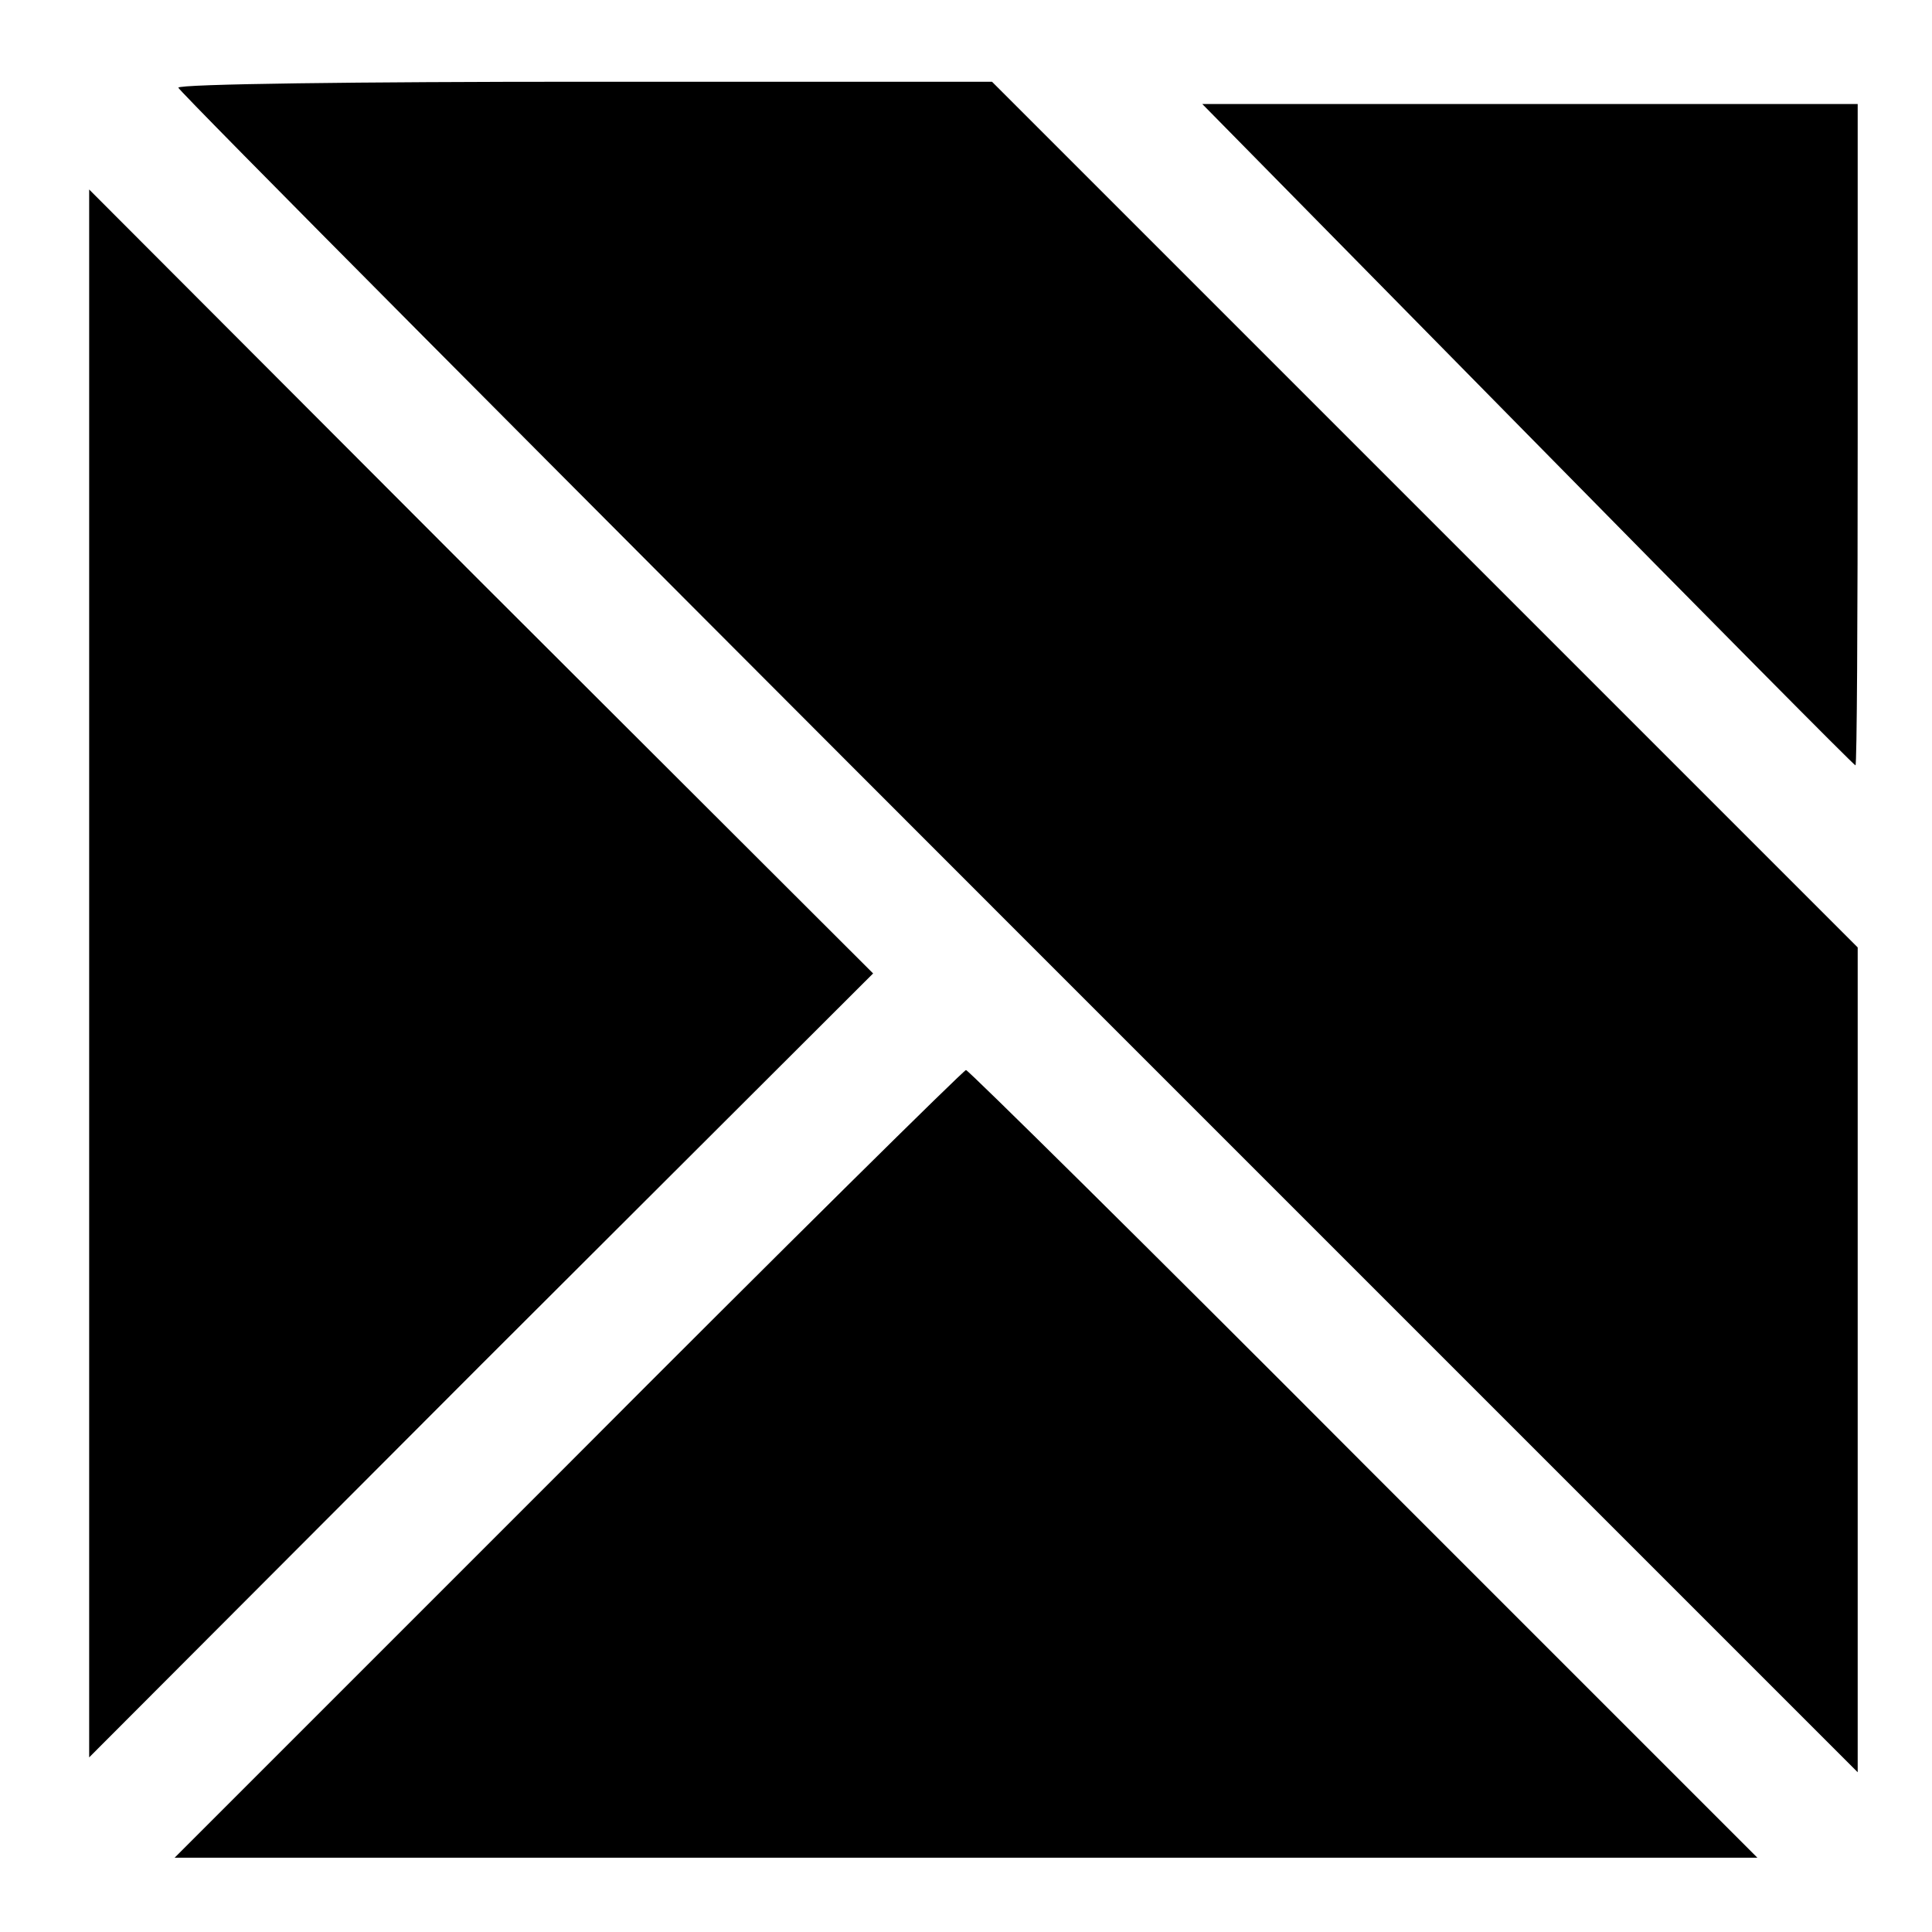
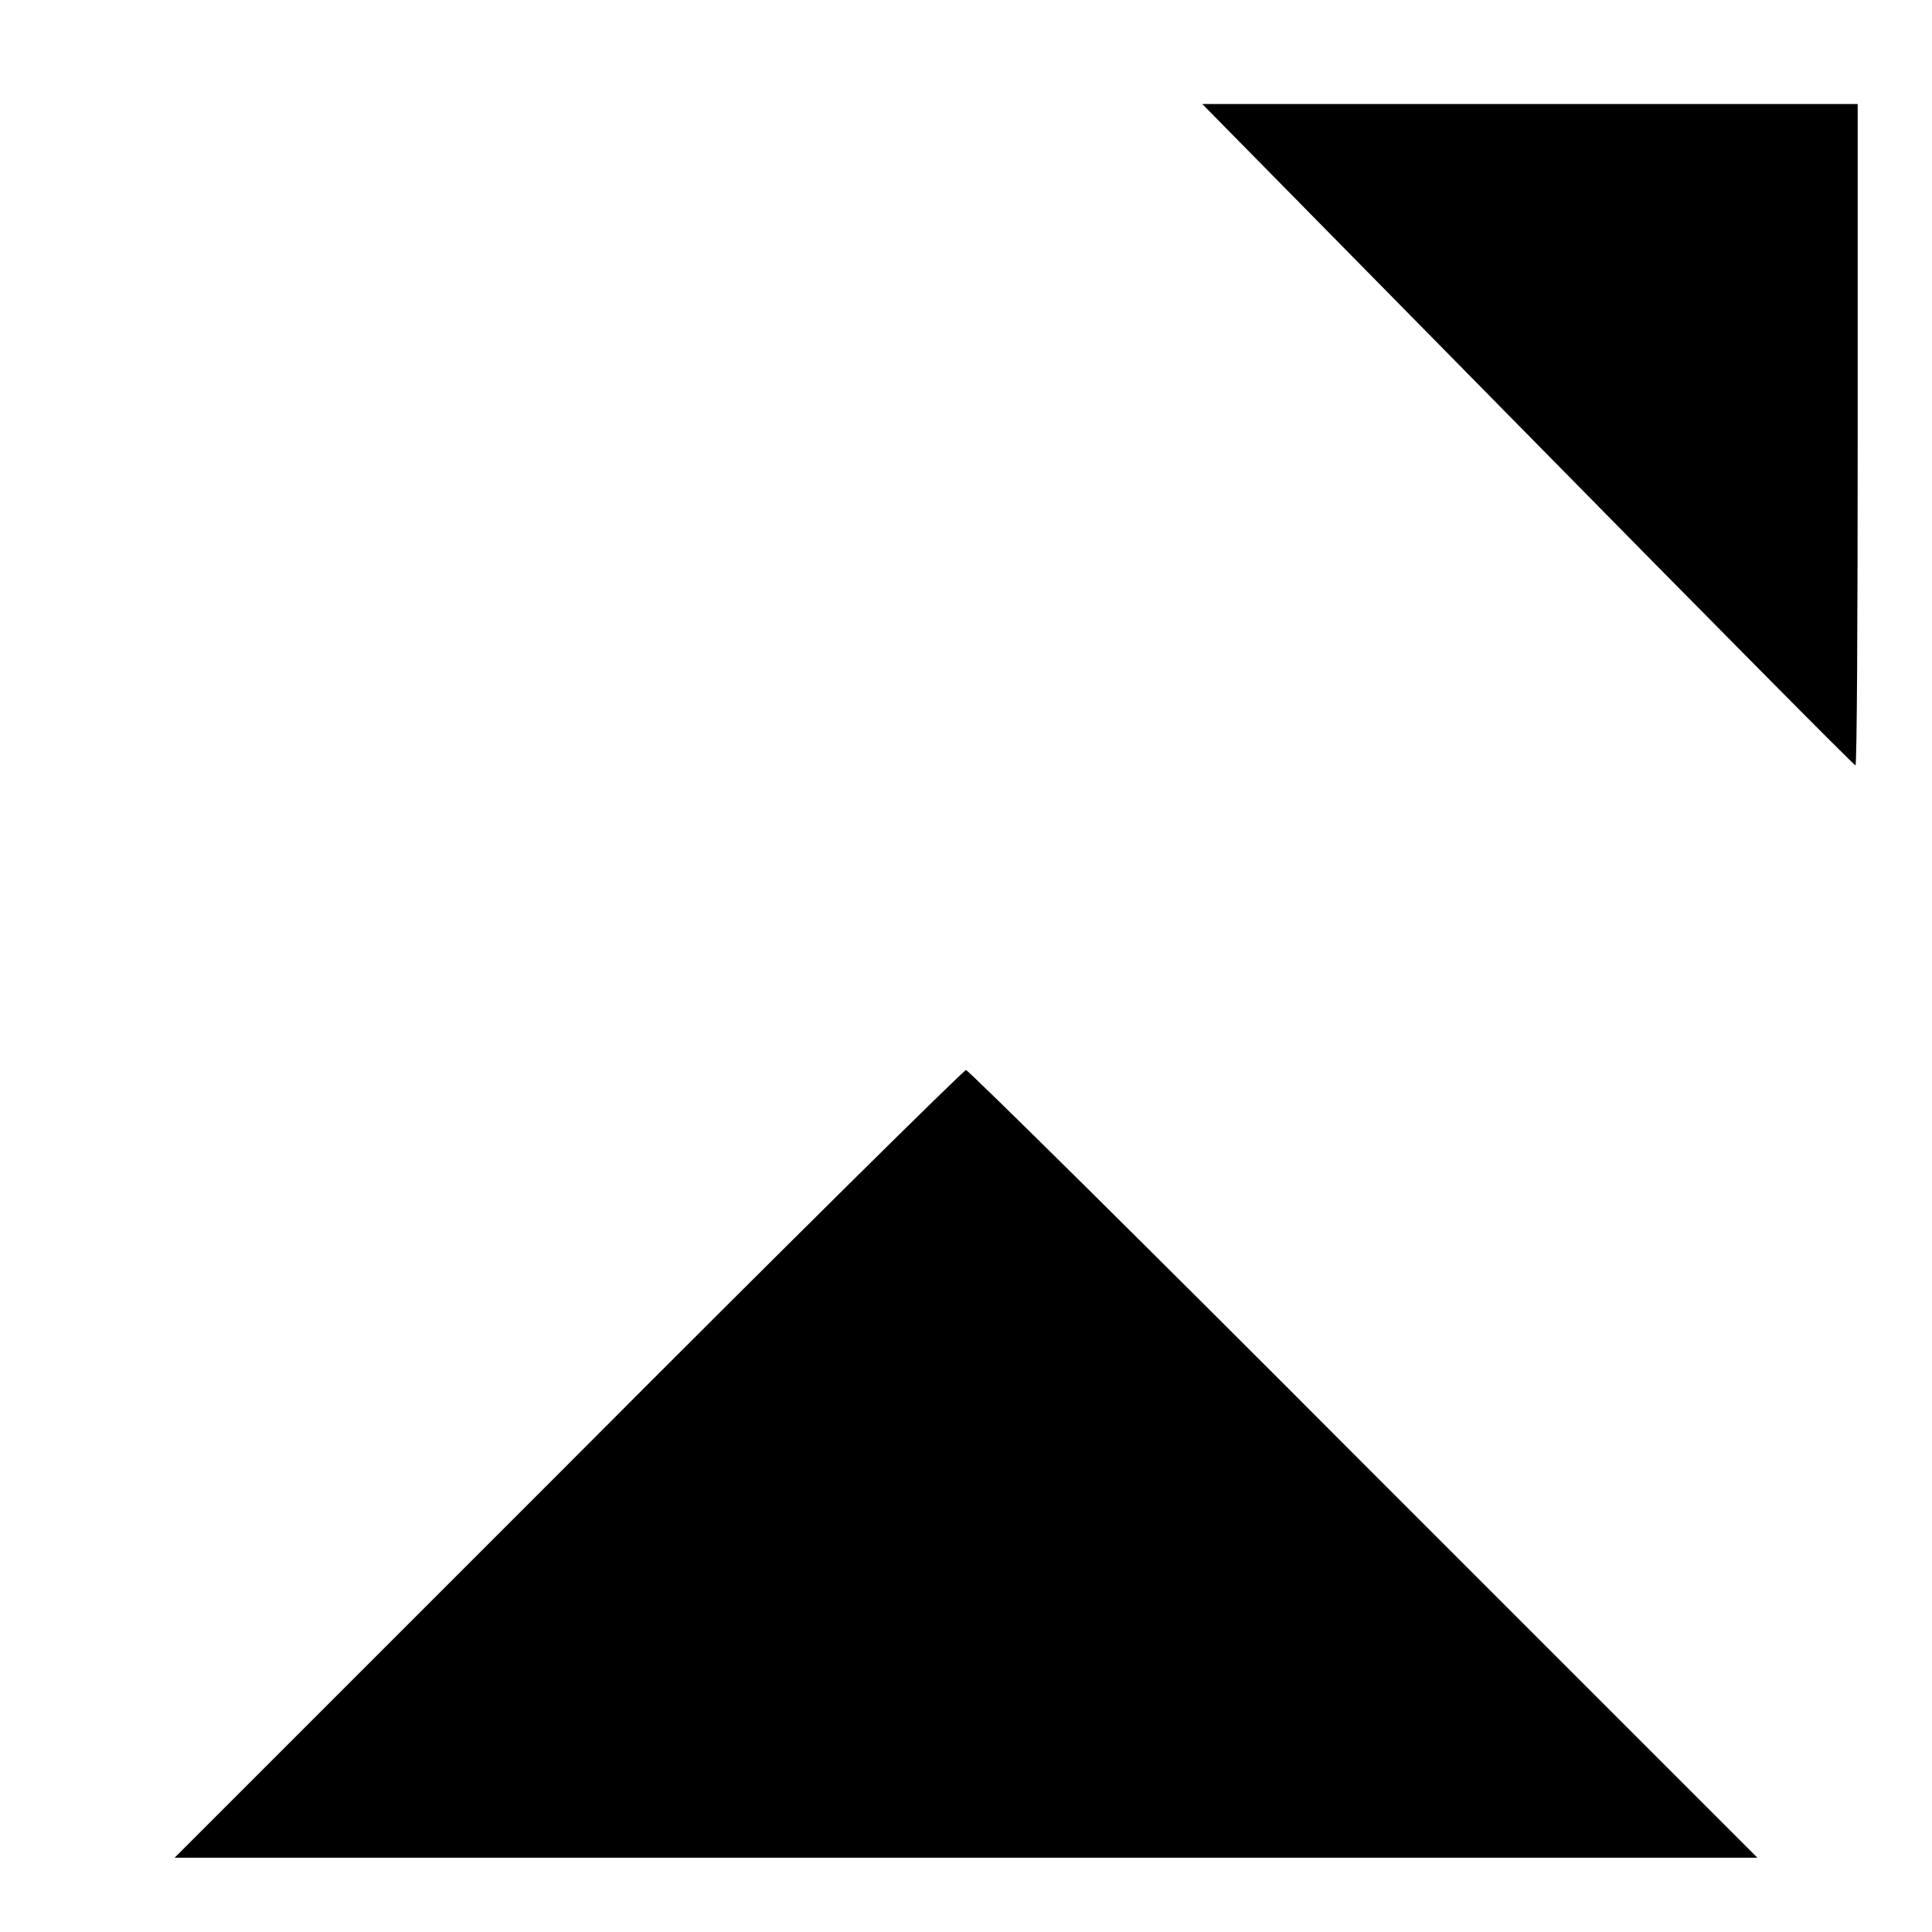
<svg xmlns="http://www.w3.org/2000/svg" version="1.0" width="260pt" height="260pt" viewBox="0 0 260 260" preserveAspectRatio="xMidYMid meet">
  <g transform="translate(0,260) scale(0.1,-0.1)" fill="#000000" stroke="none">
-     <path d="M240 2482 c0 -4 509 -516 1130 -1137 l1130 -1130 0 555 0 555 -583 583 -582 582 -548 0 c-301 0 -547 -3 -547 -8z" />
    <path d="M2056 2015 c241 -245 439 -445 441 -445 2 0 3 200 3 445 l0 445 -441 0 -441 0 438 -445z" />
-     <path d="M120 1290 l0 -1055 527 528 528 527 -528 527 -527 528 0 -1055z" />
    <path d="M765 630 l-530 -530 1065 0 1065 0 -530 530 c-291 292 -532 530 -535 530 -3 0 -244 -238 -535 -530z" />
  </g>
</svg>